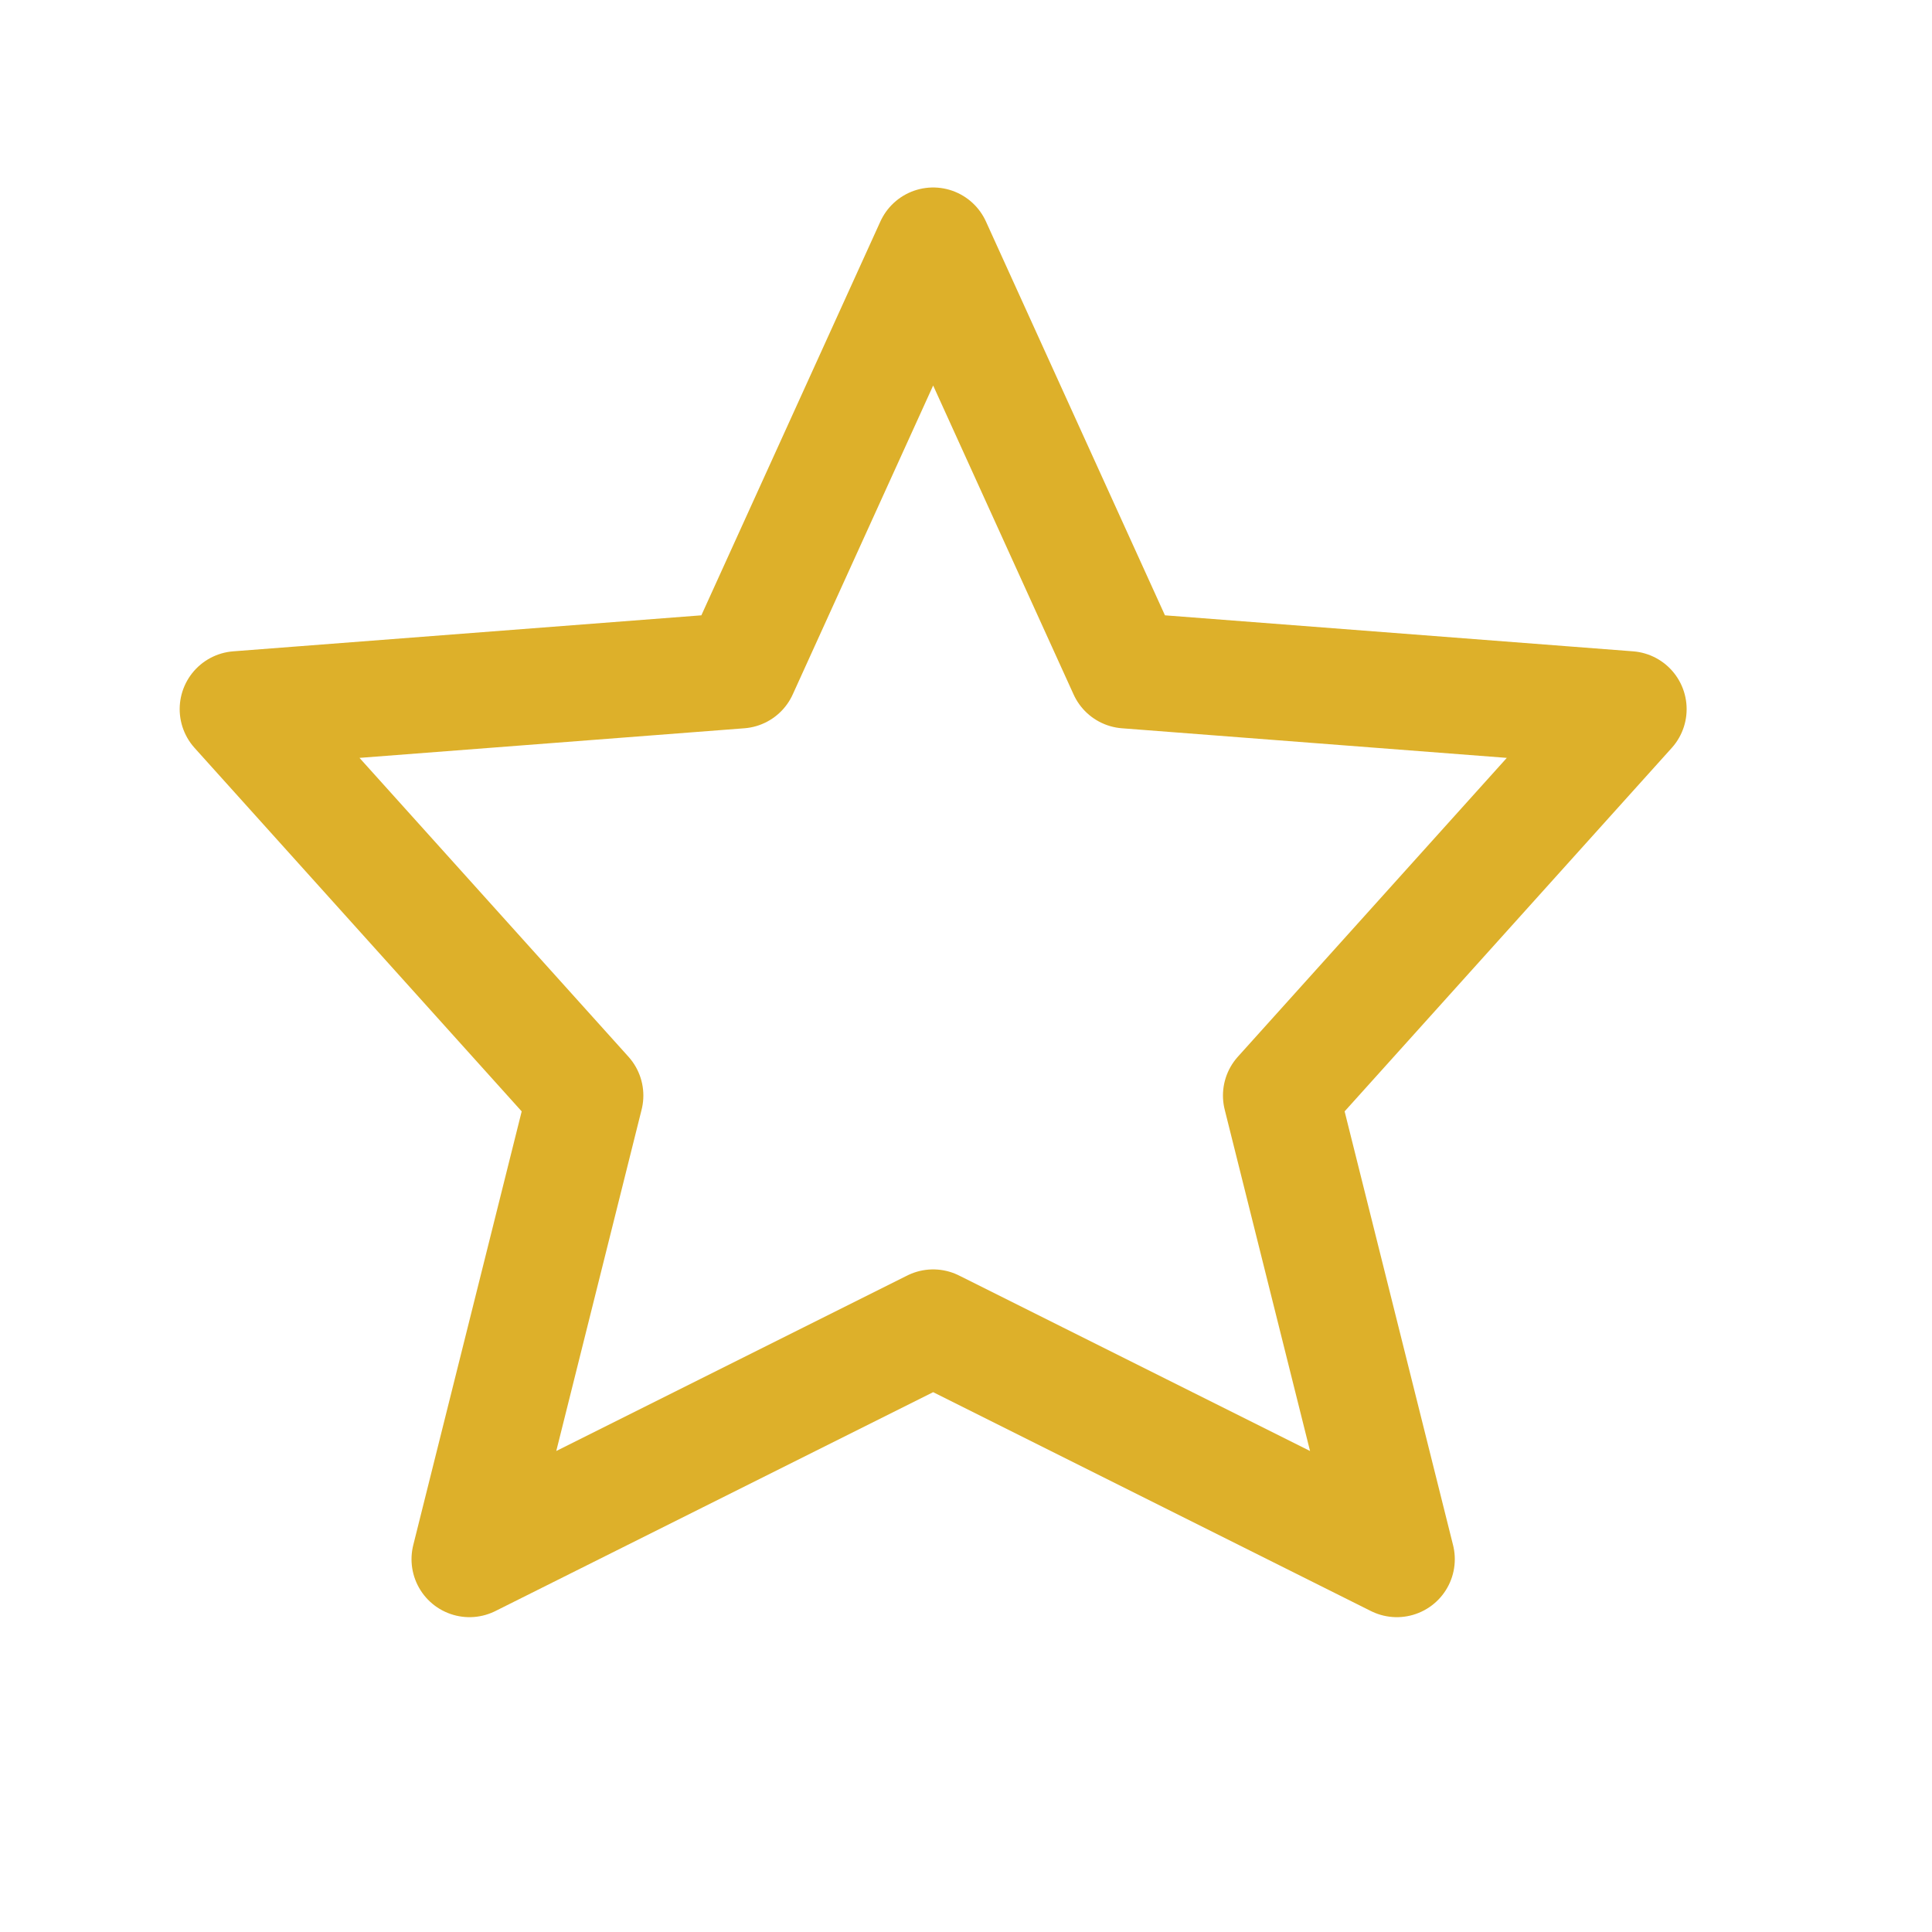
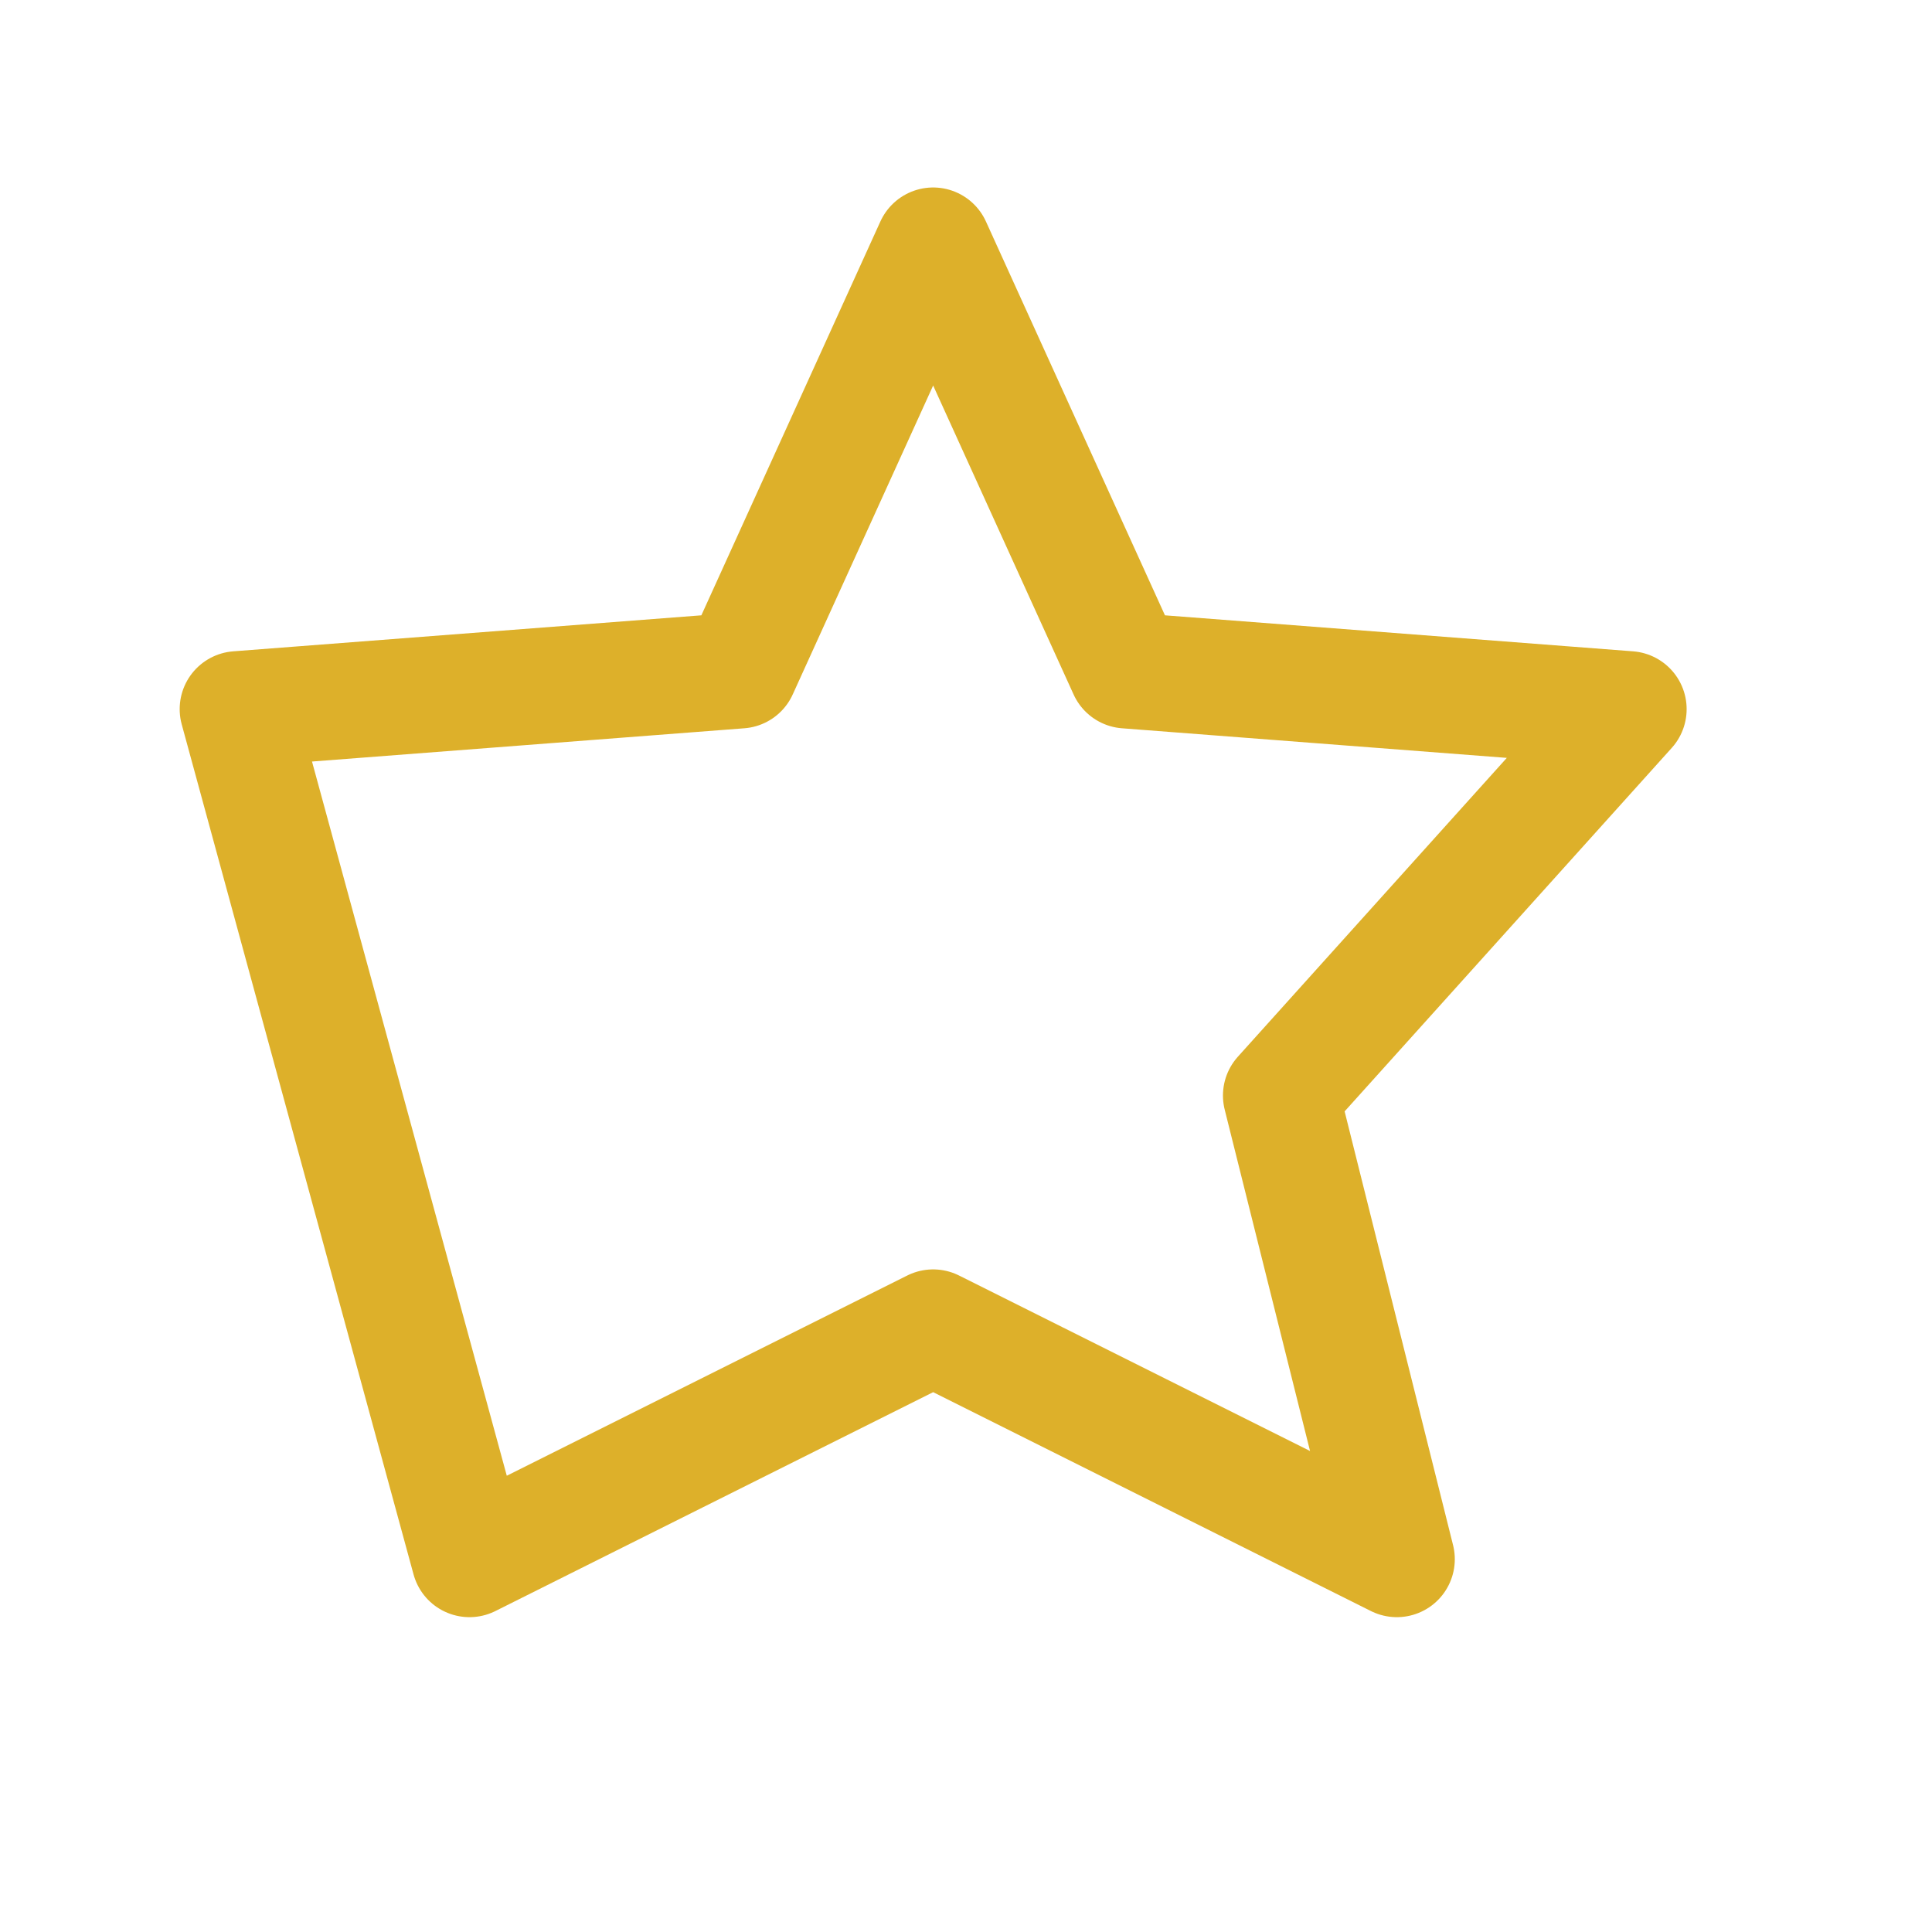
<svg xmlns="http://www.w3.org/2000/svg" width="25" height="25" viewBox="0 0 25 25" fill="none">
-   <path d="M12.075 17.176L6.075 20.176L7.575 14.176L3.075 9.176L9.575 8.676L12.075 3.176L14.575 8.676L21.075 9.176L16.575 14.176L18.075 20.176L12.075 17.176Z" stroke="#DDB02A" stroke-width="1.5" stroke-linecap="round" stroke-linejoin="round" />
+   <path d="M12.075 17.176L6.075 20.176L3.075 9.176L9.575 8.676L12.075 3.176L14.575 8.676L21.075 9.176L16.575 14.176L18.075 20.176L12.075 17.176Z" stroke="#DDB02A" stroke-width="1.5" stroke-linecap="round" stroke-linejoin="round" />
</svg>